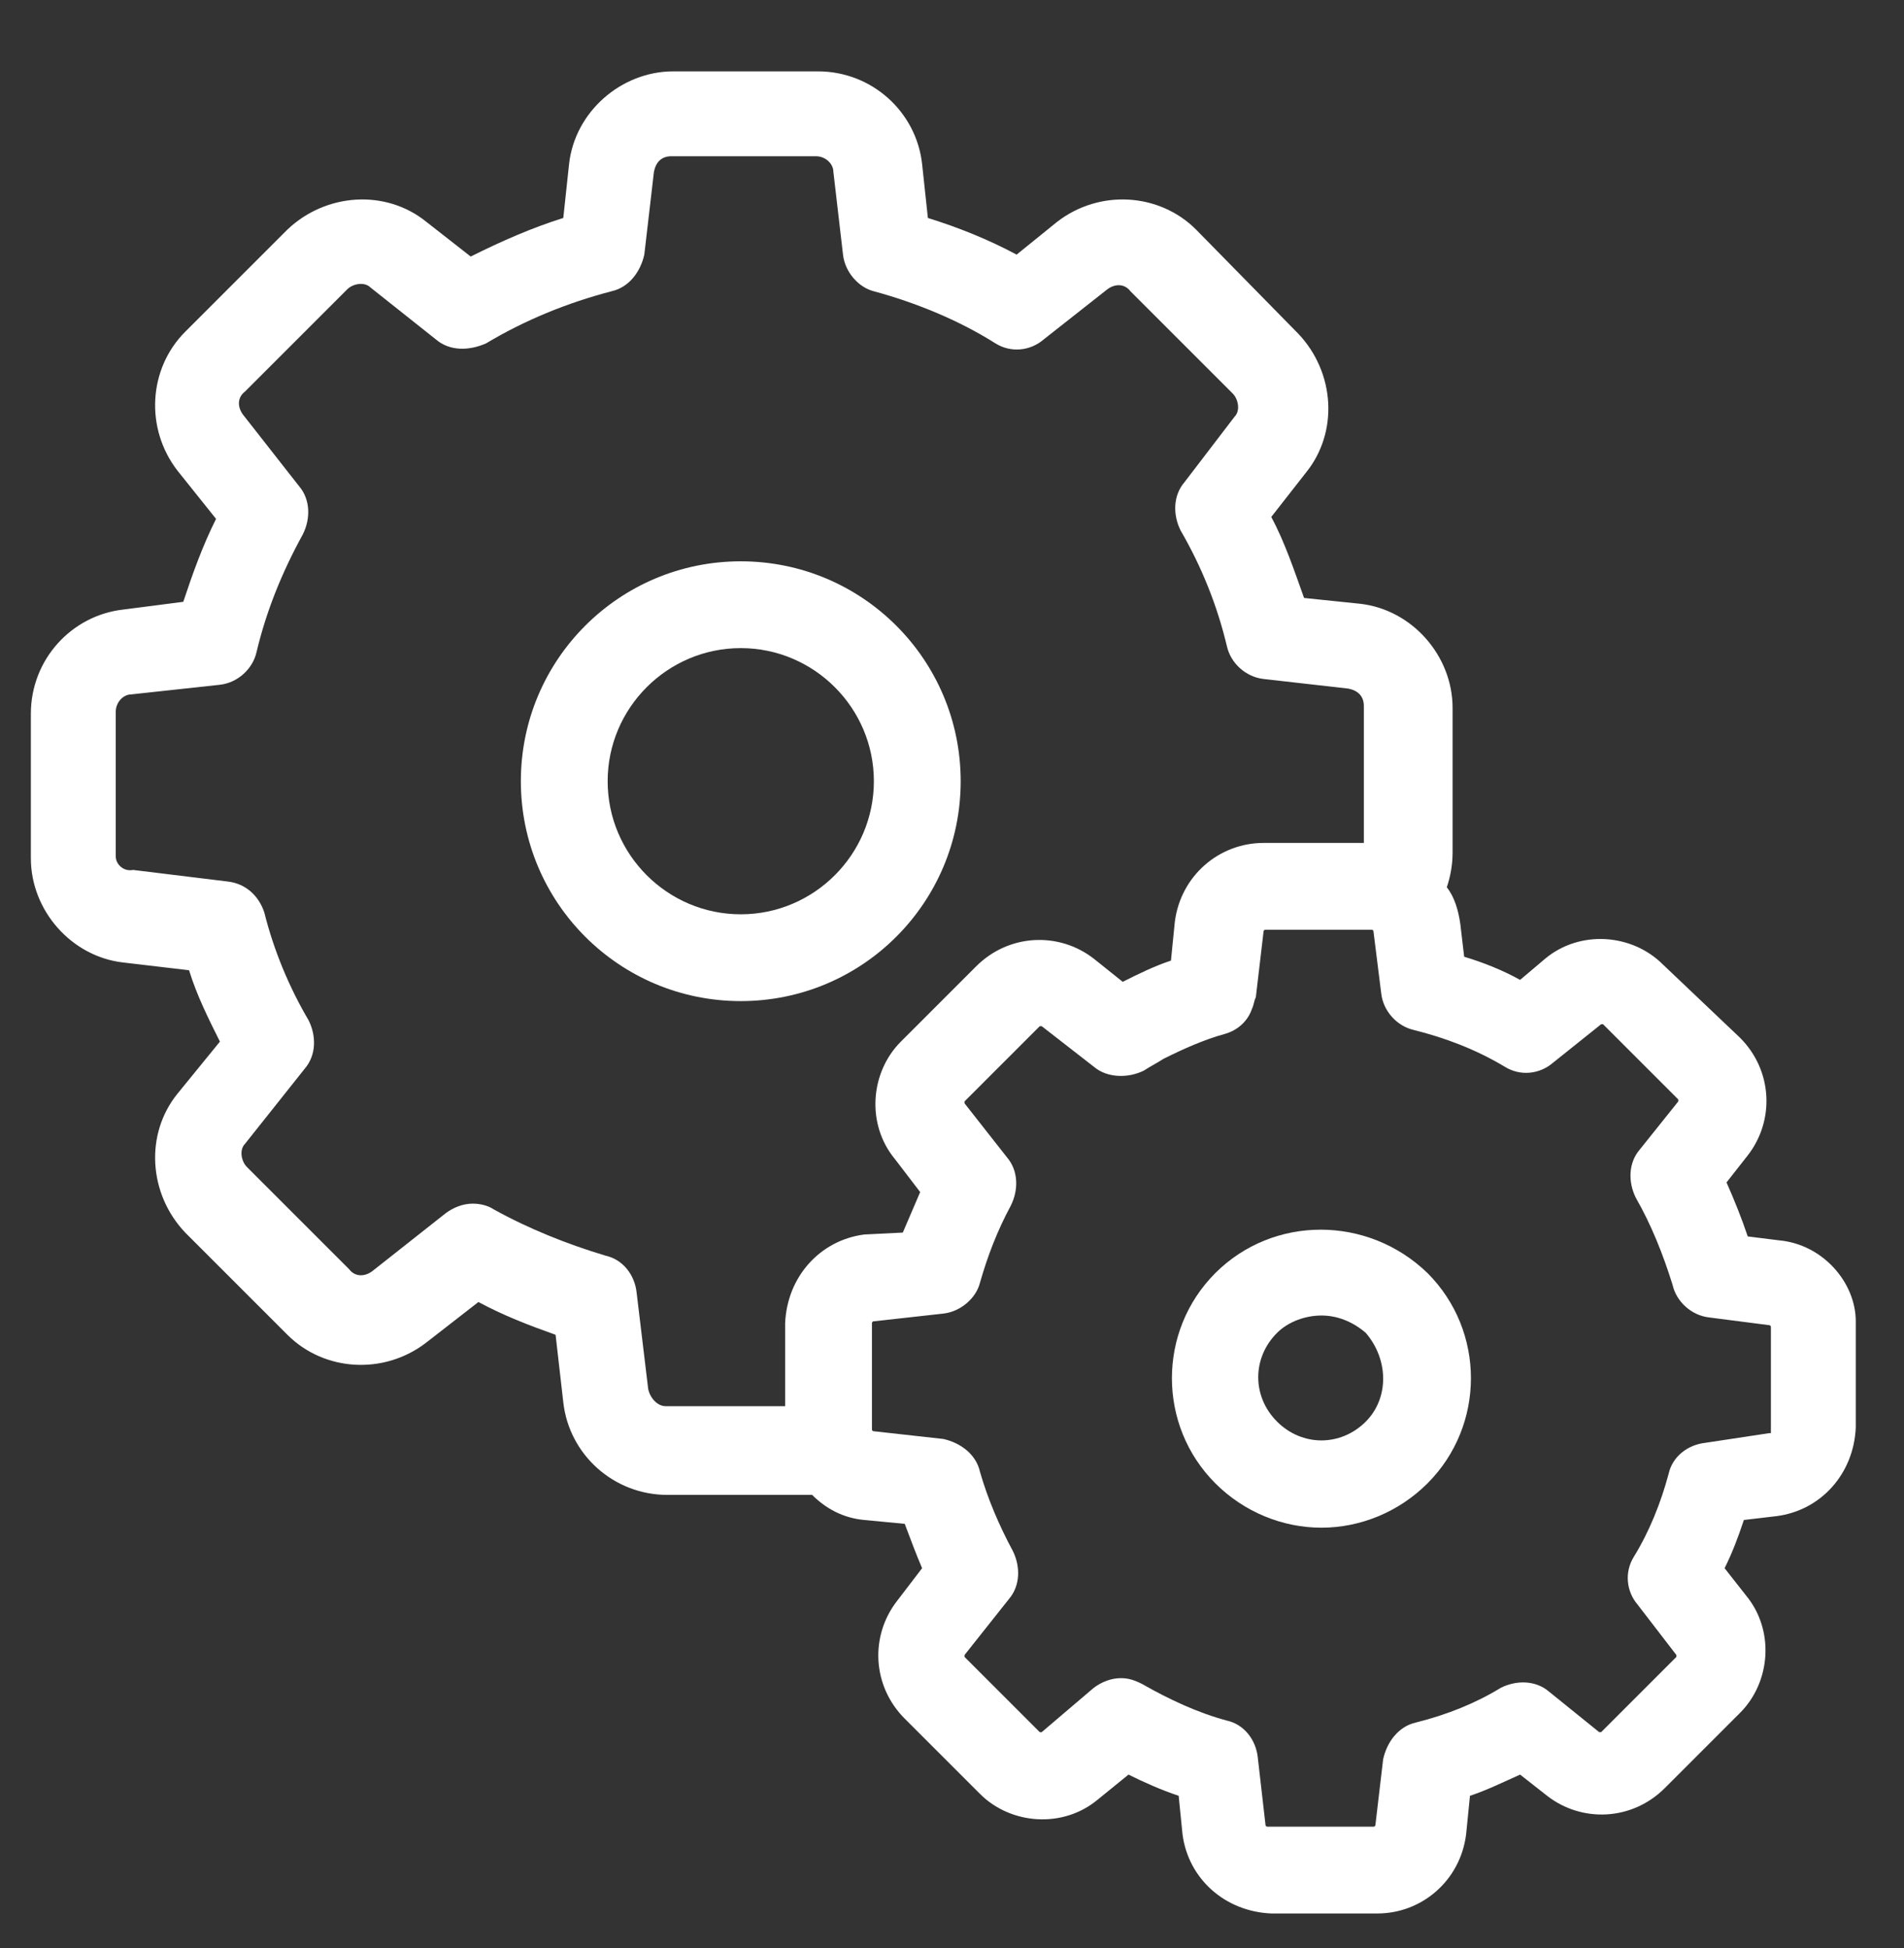
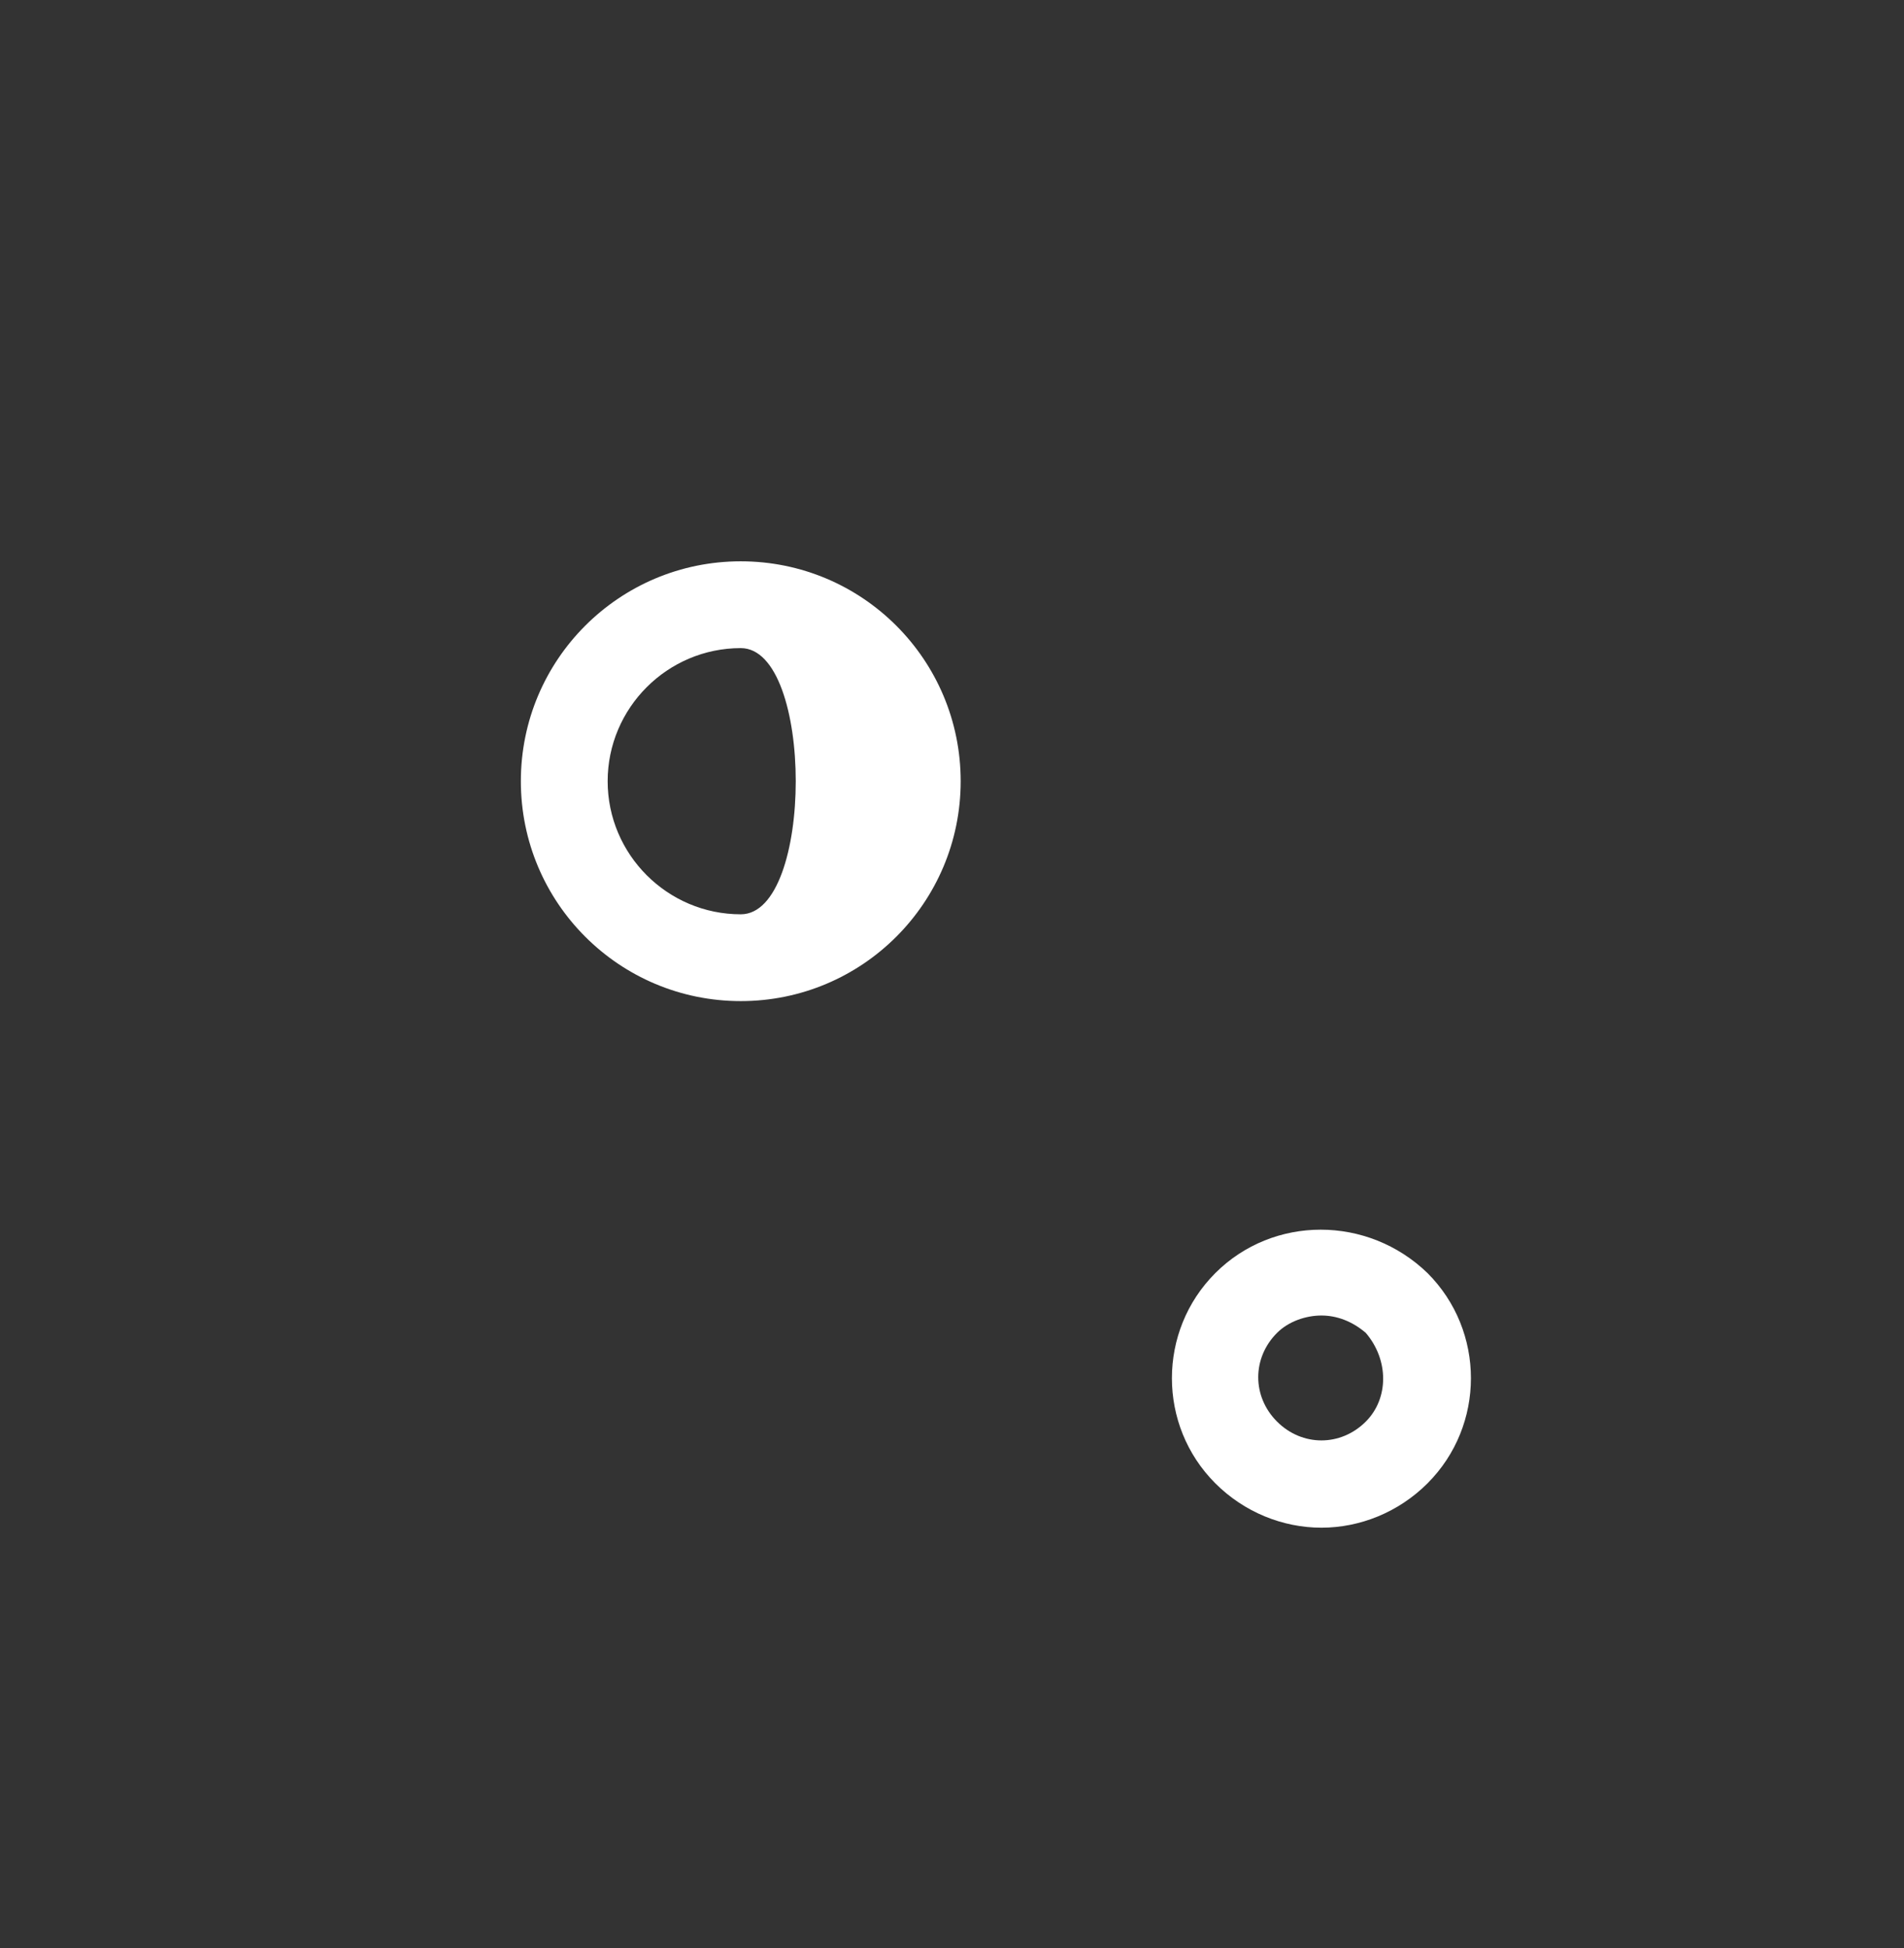
<svg xmlns="http://www.w3.org/2000/svg" version="1.1" id="组_1" x="0px" y="0px" viewBox="0 0 98.7 101" style="enable-background:new 0 0 98.7 101;" xml:space="preserve">
  <rect x="0" y="0" width="98.7" height="101" fill="#333333" stroke="none" />
  <style type="text/css">
	.st0{fill:#FFFFFF;}
</style>
  <g>
-     <path class="st0" d="M92.2,64.3l-1.6-0.2c-0.3-0.9-0.7-1.9-1.1-2.8l1.1-1.4c1.4-1.8,1.3-4.4-0.4-6.1L86.2,50   c-1.6-1.6-4.3-1.8-6.1-0.3l-1.3,1.1c-0.9-0.5-1.9-0.9-2.9-1.2l-0.2-1.7c-0.1-0.7-0.3-1.4-0.7-1.9c0.2-0.6,0.3-1.2,0.3-1.8v-7.5   c0-2.7-2.1-5.1-4.8-5.4l-2.9-0.3c-0.5-1.4-1-2.9-1.7-4.2l1.8-2.3c1.7-2.1,1.5-5.2-0.4-7.2L62,11.9c-1.9-1.9-5-2.1-7.2-0.4l-2.1,1.7   c-1.5-0.8-3-1.4-4.6-1.9l-0.3-2.8c-0.3-2.7-2.6-4.8-5.4-4.8h-7.5c-2.7,0-5.1,2.1-5.4,4.8l-0.3,2.8c-1.6,0.5-3.2,1.2-4.8,2l-2.3-1.8   c-2.1-1.7-5.2-1.5-7.2,0.4l-5.3,5.3c-1.9,1.9-2.1,5-0.4,7.2l2,2.5c-0.7,1.4-1.2,2.8-1.7,4.3l-3.1,0.4c-2.7,0.3-4.8,2.6-4.8,5.4v7.5   c0,2.7,2.1,5.1,4.8,5.4l3.4,0.4c0.4,1.3,1,2.5,1.6,3.7l-2.2,2.7c-1.7,2.1-1.5,5.2,0.4,7.2l5.3,5.3c1.9,1.9,5,2.1,7.2,0.4l2.7-2.1   c1.3,0.7,2.6,1.2,4,1.7l0.4,3.5c0.3,2.7,2.6,4.8,5.4,4.8H42c0,0,0.1,0,0.1,0c0.7,0.7,1.6,1.2,2.7,1.3l2.1,0.2   c0.3,0.8,0.6,1.6,0.9,2.3L46.5,83c-1.4,1.8-1.3,4.4,0.4,6.1l3.9,3.9c1.6,1.6,4.3,1.8,6.1,0.3l1.6-1.3c0.8,0.4,1.7,0.8,2.6,1.1   l0.2,2c0.3,2.3,2.2,4,4.6,4.1h5.5c2.3,0,4.3-1.7,4.6-4.1l0.2-2c0.9-0.3,1.7-0.7,2.6-1.1l1.4,1.1c1.8,1.4,4.4,1.3,6.1-0.4l3.9-3.9   c1.6-1.6,1.8-4.3,0.3-6.1l-1.1-1.4c0.4-0.8,0.7-1.6,1-2.5l1.7-0.2c2.3-0.3,4-2.2,4.1-4.6v-5.5C96.2,66.5,94.5,64.5,92.2,64.3z    M33.6,72l-0.6-5c-0.1-0.9-0.7-1.7-1.6-1.9c-2-0.6-4-1.4-5.8-2.4c-0.3-0.2-0.7-0.3-1.1-0.3c-0.5,0-1,0.2-1.4,0.5l-3.8,3   c-0.4,0.3-0.9,0.3-1.2-0.1l-5.3-5.3c-0.3-0.3-0.4-0.9-0.1-1.2l3.1-3.9c0.6-0.7,0.6-1.7,0.2-2.5c-1-1.7-1.8-3.6-2.3-5.6   c-0.3-0.9-1-1.5-1.9-1.6l-4.9-0.6C6.4,45.2,6,44.8,6,44.4v-7.5C6,36.4,6.4,36,6.8,36l4.6-0.5c0.9-0.1,1.7-0.8,1.9-1.7   c0.5-2.1,1.3-4.1,2.4-6.1c0.4-0.8,0.4-1.8-0.2-2.5l-2.9-3.7c-0.3-0.4-0.3-0.9,0.1-1.2l5.3-5.3c0.3-0.3,0.9-0.4,1.2-0.1l3.4,2.7   c0.7,0.6,1.7,0.6,2.6,0.2c2-1.2,4.2-2.1,6.5-2.7c0.9-0.2,1.5-1,1.7-1.9l0.5-4.3c0.1-0.5,0.4-0.8,0.9-0.8h7.5c0.5,0,0.9,0.4,0.9,0.8   l0.5,4.3c0.1,0.9,0.8,1.7,1.6,1.9c2.2,0.6,4.4,1.5,6.3,2.7c0.8,0.5,1.8,0.4,2.5-0.2l3.3-2.6c0.4-0.3,0.9-0.3,1.2,0.1l5.3,5.3   c0.3,0.3,0.4,0.9,0.1,1.2L61.4,25c-0.6,0.7-0.6,1.7-0.2,2.5c1.1,1.9,1.9,3.9,2.4,6c0.2,0.9,1,1.6,1.9,1.7l4.4,0.5   c0.5,0.1,0.8,0.4,0.8,0.9v7.1h-5.2c-2.3,0-4.3,1.7-4.6,4.1l-0.2,2c-0.9,0.3-1.7,0.7-2.5,1.1l-1.5-1.2c-1.8-1.4-4.4-1.3-6.1,0.4   l-3.9,3.9c-1.6,1.6-1.8,4.3-0.3,6.1l1.3,1.7c-0.3,0.7-0.6,1.4-0.9,2.1L44.8,64c-2.3,0.3-4,2.2-4.1,4.6v4.3h-6.2   C34.1,72.9,33.7,72.5,33.6,72z M91.7,74.3C91.7,74.4,91.7,74.4,91.7,74.3l-3.3,0.5c-0.9,0.1-1.7,0.7-1.9,1.6c-0.4,1.5-1,3-1.8,4.3   c-0.5,0.8-0.4,1.8,0.2,2.5l2,2.6c0,0,0,0.1,0,0.1l-3.9,3.9c0,0-0.1,0-0.1,0l-2.6-2.1c-0.7-0.6-1.7-0.6-2.5-0.2   c-1.3,0.8-2.8,1.4-4.4,1.8c-0.9,0.2-1.5,1-1.7,1.9l-0.4,3.4c0,0,0,0.1-0.1,0.1h-5.5c0,0-0.1,0-0.1-0.1l-0.4-3.5   c-0.1-0.9-0.7-1.7-1.6-1.9c-1.5-0.4-3-1.1-4.4-1.9c-0.4-0.2-0.7-0.3-1.1-0.3c-0.5,0-1,0.2-1.4,0.5L54,89.8c0,0-0.1,0-0.1,0L50,85.9   c0,0,0-0.1,0-0.1l2.3-2.9c0.6-0.7,0.6-1.7,0.2-2.5c-0.7-1.3-1.3-2.7-1.7-4.1c-0.2-0.9-1-1.5-1.9-1.7l-3.6-0.4c0,0-0.1,0-0.1-0.1   v-5.5c0,0,0-0.1,0.1-0.1l3.6-0.4c0.9-0.1,1.7-0.8,1.9-1.6c0.4-1.4,0.9-2.7,1.6-4c0.4-0.8,0.4-1.8-0.2-2.5L50,57.2c0,0,0-0.1,0-0.1   l3.9-3.9c0,0,0.1,0,0.1,0l2.7,2.1c0.7,0.6,1.8,0.6,2.6,0.2c0.3-0.2,0.7-0.4,1-0.6c1-0.5,2.1-1,3.2-1.3c0.7-0.2,1.2-0.7,1.4-1.3   c0.1-0.2,0.1-0.4,0.2-0.6l0.4-3.4c0,0,0-0.1,0.1-0.1l5.5,0c0,0,0.1,0,0.1,0.1l0.4,3.2c0.1,0.9,0.8,1.7,1.7,1.9   c1.6,0.4,3.2,1,4.7,1.9c0.8,0.5,1.8,0.4,2.5-0.2l2.5-2c0,0,0.1,0,0.1,0l3.9,3.9c0,0,0,0.1,0,0.1l-2,2.5c-0.6,0.7-0.6,1.7-0.2,2.5   c0.8,1.4,1.4,2.9,1.9,4.5c0.2,0.9,1,1.6,1.9,1.7l3.1,0.4c0,0,0.1,0,0.1,0.1V74.3z" />
    <path class="st0" d="M63,66c-3,3-3,7.9,0,10.9c1.5,1.5,3.5,2.3,5.5,2.3c2,0,4-0.8,5.5-2.3c3-3,3-7.9,0-10.9C70.9,63,66,63,63,66z    M70.8,73.7c-1.3,1.3-3.3,1.3-4.6,0c-1.3-1.3-1.3-3.3,0-4.6c0.6-0.6,1.5-0.9,2.3-0.9s1.6,0.3,2.3,0.9C72,70.5,72,72.5,70.8,73.7z" />
-     <path class="st0" d="M49.8,40.5c0-6.3-5.1-11.4-11.4-11.4S27,34.2,27,40.5s5.1,11.4,11.4,11.4S49.8,46.8,49.8,40.5z M38.4,47.4   c-3.8,0-6.9-3.1-6.9-6.9s3.1-6.9,6.9-6.9s6.9,3.1,6.9,6.9S42.2,47.4,38.4,47.4z" />
+     <path class="st0" d="M49.8,40.5c0-6.3-5.1-11.4-11.4-11.4S27,34.2,27,40.5s5.1,11.4,11.4,11.4S49.8,46.8,49.8,40.5z M38.4,47.4   c-3.8,0-6.9-3.1-6.9-6.9s3.1-6.9,6.9-6.9S42.2,47.4,38.4,47.4z" />
  </g>
</svg>